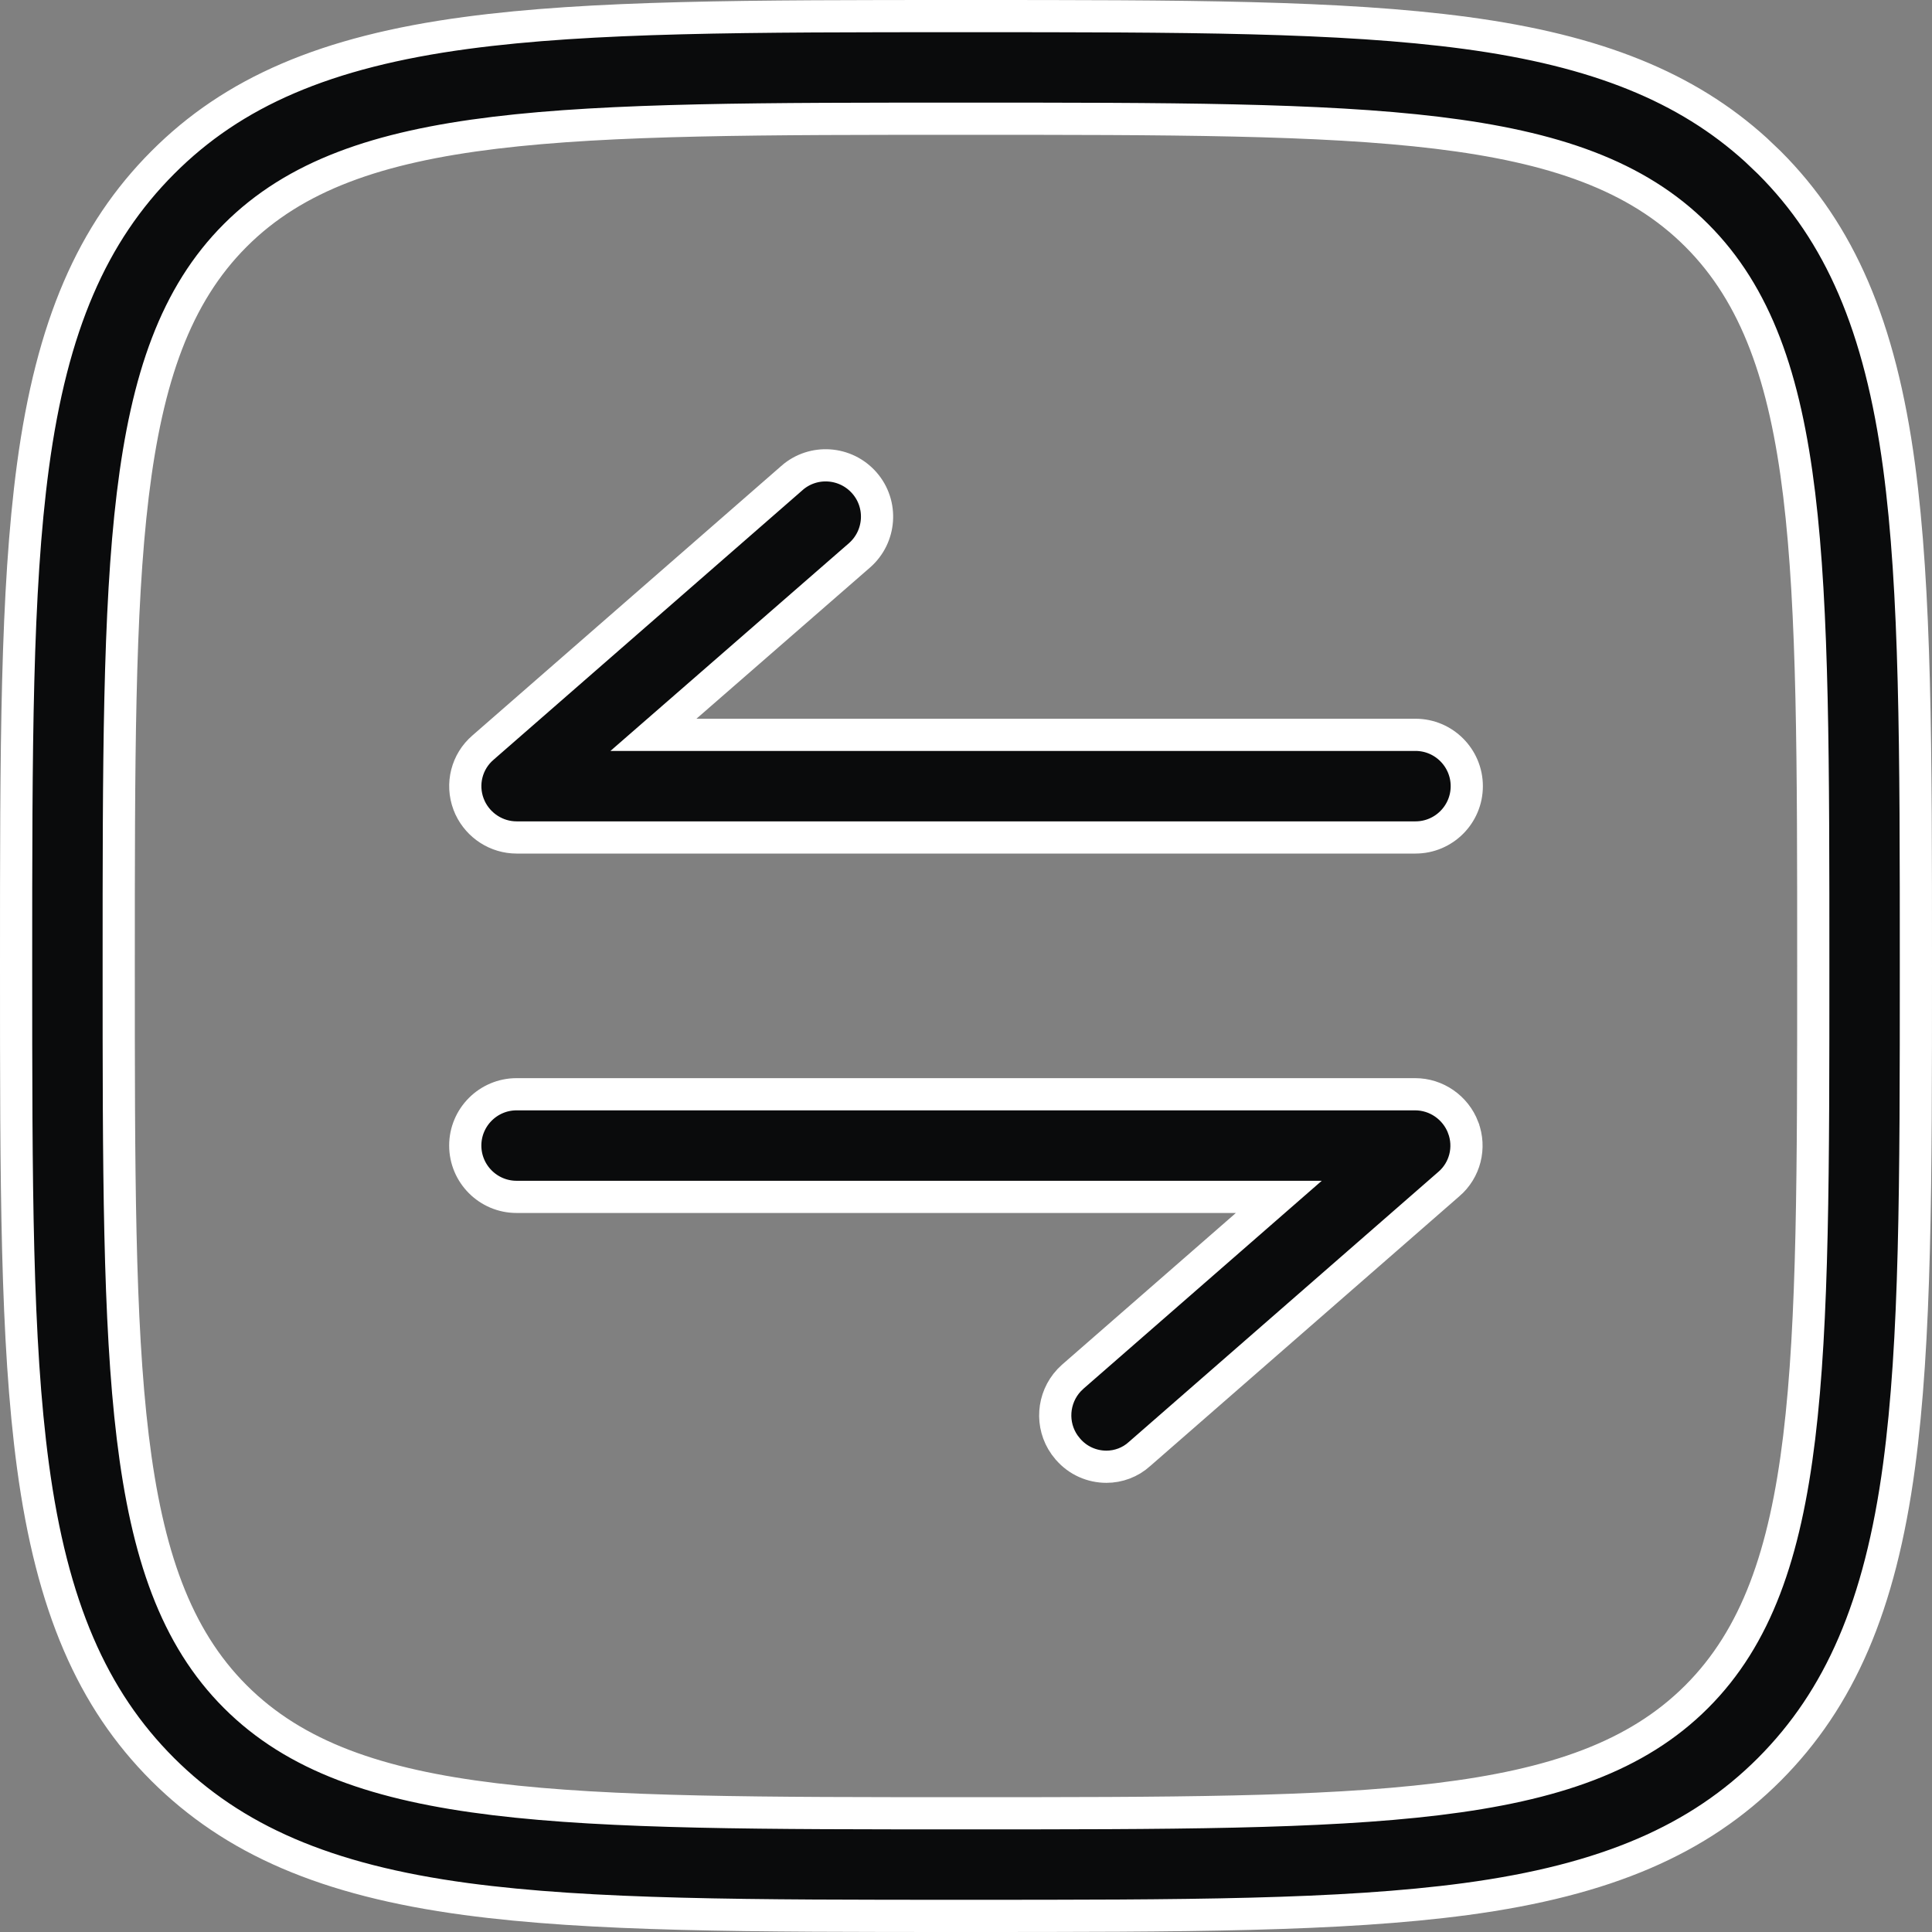
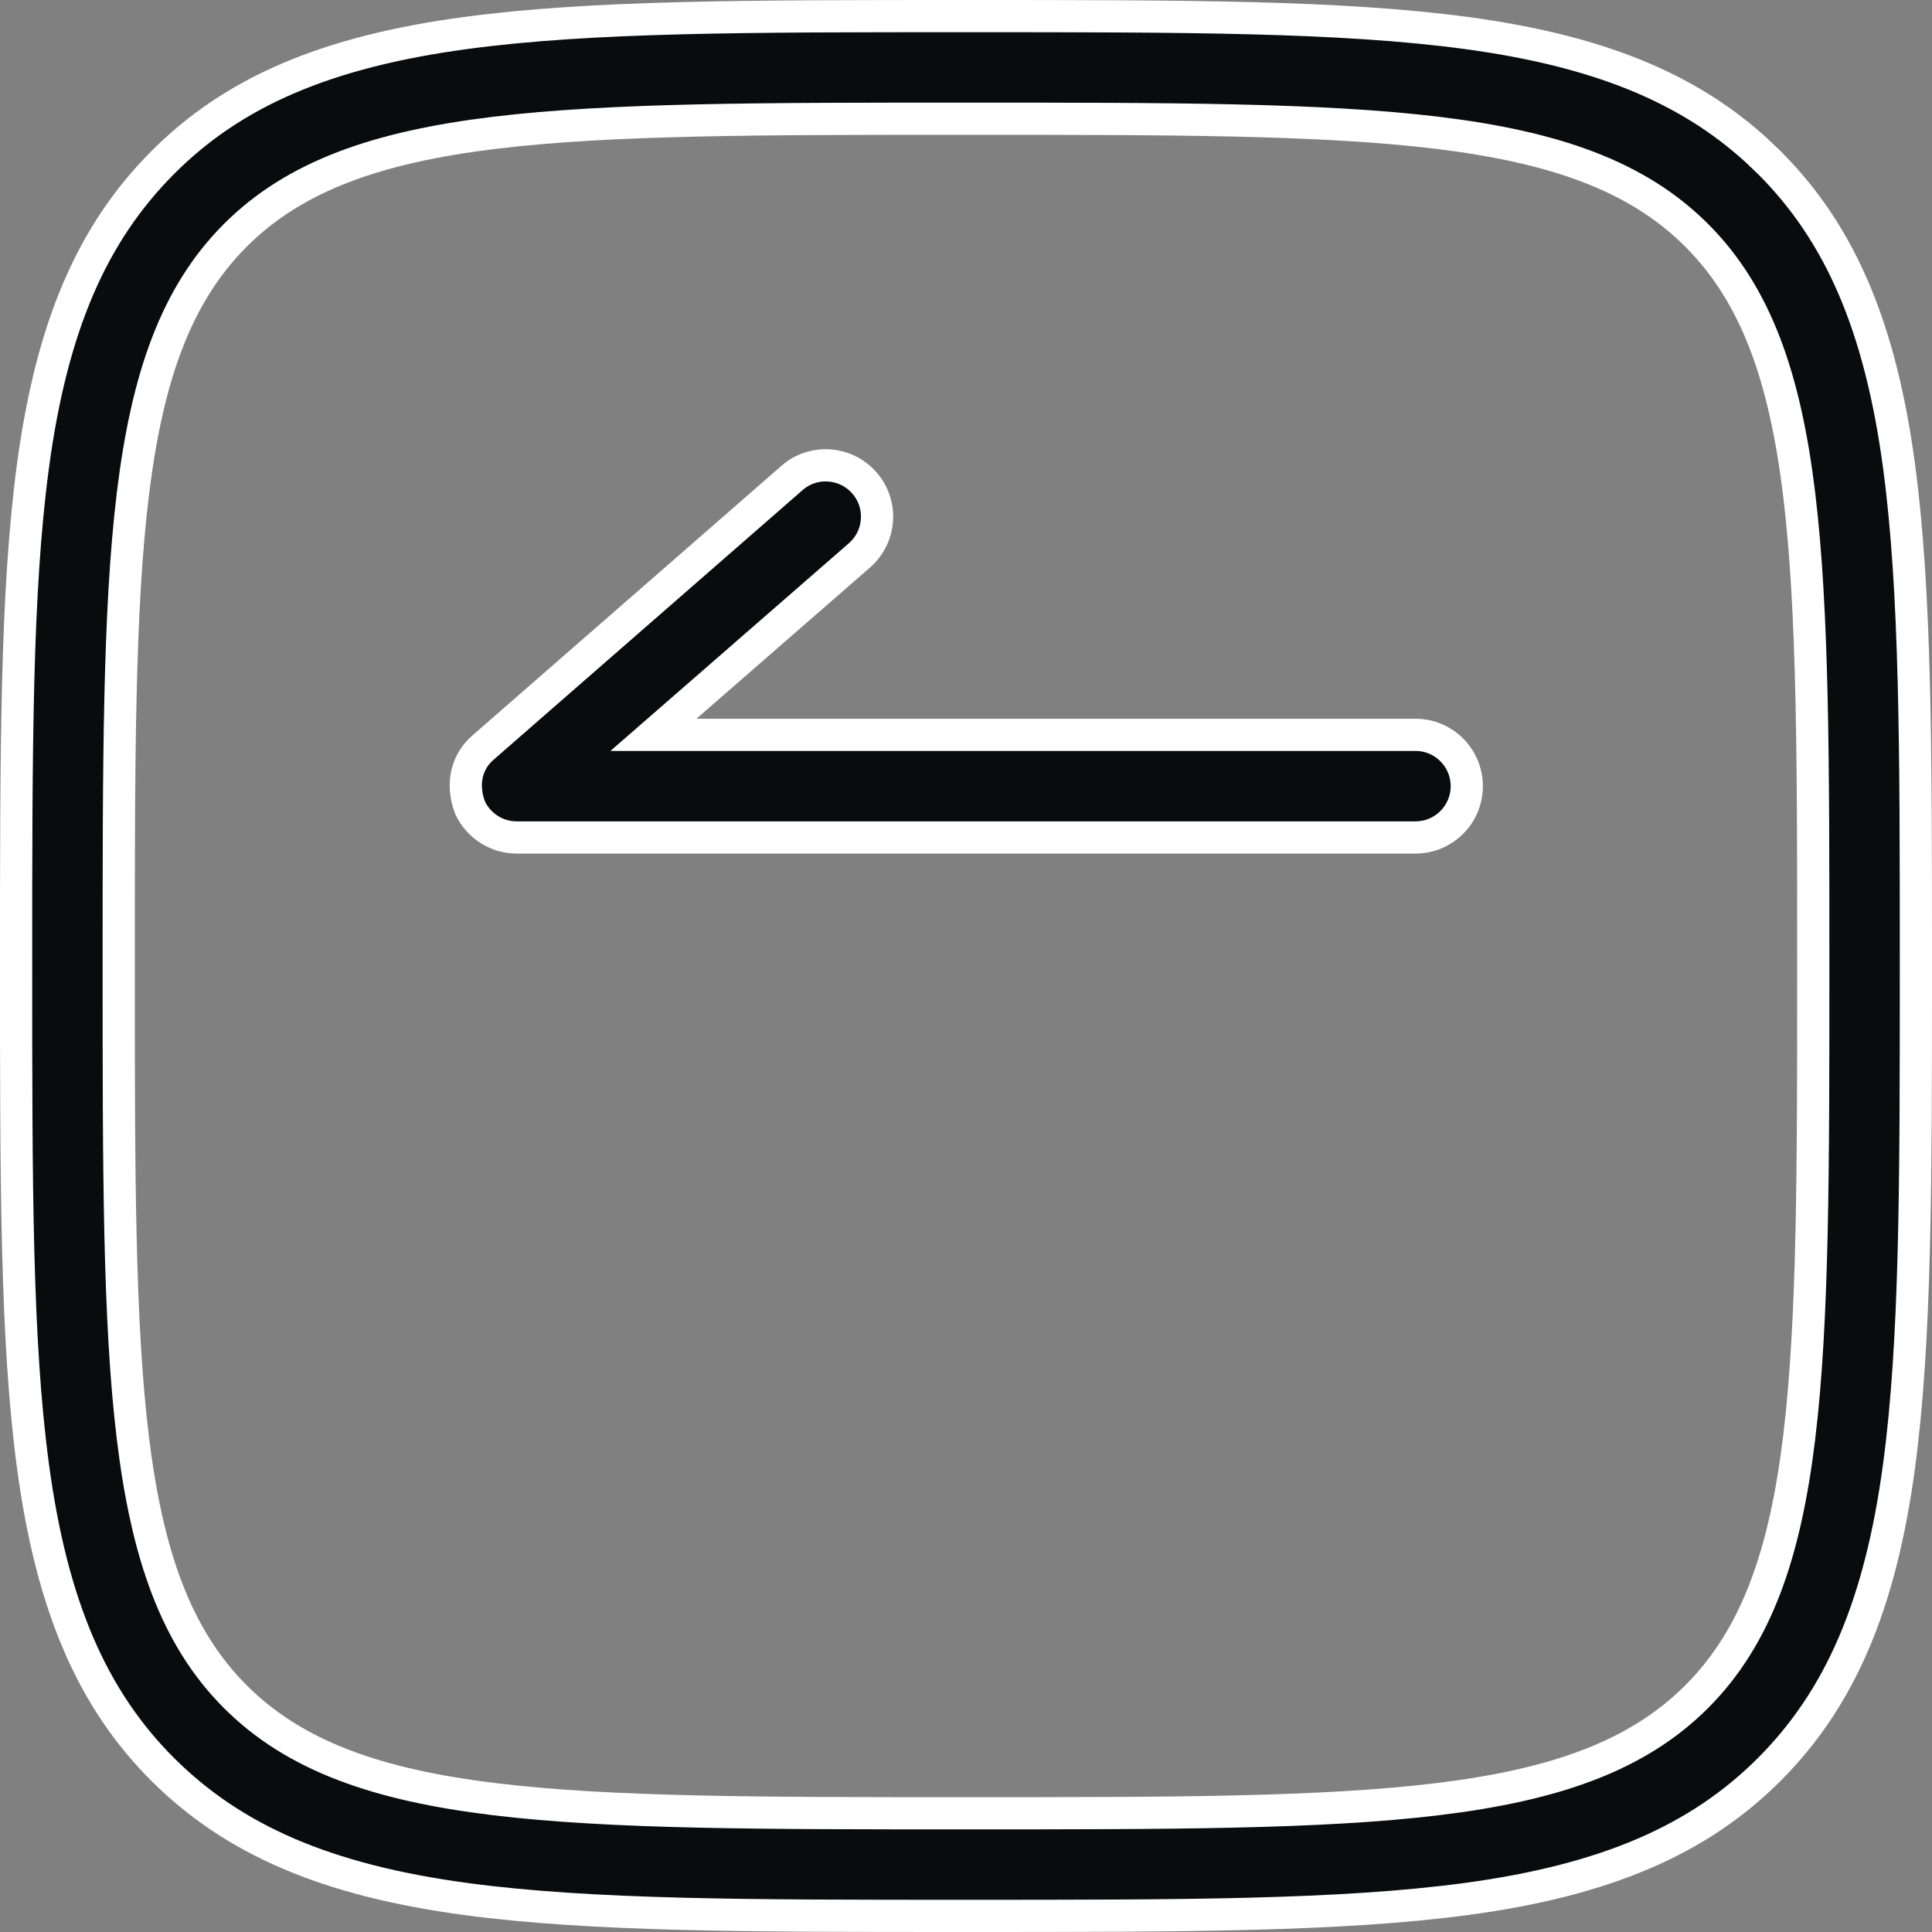
<svg xmlns="http://www.w3.org/2000/svg" fill="none" viewBox="0 0 60 60" height="60" width="60">
  <rect x="0" y="0" width="60" height="60" fill="#808080" stroke="none" />
  <path stroke="white" fill="#0A0B0C" d="M30 0.5C36.779 0.5 41.629 0.501 45.523 1.023C49.611 1.572 52.392 2.712 54.53 4.652L54.95 5.052C57.133 7.235 58.391 10.116 58.977 14.477C59.498 18.371 59.5 23.221 59.5 30C59.5 36.779 59.498 41.629 58.977 45.523C58.391 49.883 57.133 52.757 54.949 54.949C52.766 57.133 49.885 58.391 45.523 58.977C41.629 59.498 36.779 59.5 30 59.5C23.221 59.5 18.371 59.498 14.477 58.977C10.116 58.391 7.242 57.133 5.05 54.948C2.867 52.765 1.609 49.884 1.023 45.523C0.501 41.629 0.5 36.779 0.5 30C0.5 23.221 0.501 18.371 1.023 14.477C1.609 10.116 2.867 7.242 5.052 5.05C7.235 2.859 10.115 1.609 14.477 1.023C18.371 0.501 23.221 0.5 30 0.5ZM30 3.687C23.733 3.687 18.981 3.685 15.363 4.124C11.741 4.564 9.162 5.453 7.308 7.308C5.453 9.162 4.564 11.741 4.124 15.363C3.685 18.981 3.687 23.733 3.687 30C3.687 36.267 3.685 41.019 4.124 44.637C4.564 48.259 5.453 50.838 7.308 52.692C9.162 54.547 11.741 55.437 15.363 55.876C18.981 56.315 23.733 56.313 30 56.313C36.267 56.313 41.019 56.315 44.637 55.876C48.259 55.437 50.838 54.547 52.692 52.692C54.547 50.838 55.437 48.259 55.876 44.637C56.315 41.019 56.313 36.267 56.313 30C56.313 23.733 56.315 18.981 55.876 15.363C55.437 11.741 54.547 9.162 52.692 7.308C50.838 5.453 48.259 4.564 44.637 4.124C41.019 3.685 36.267 3.687 30 3.687Z" />
-   <path stroke="white" fill="#0A0B0C" d="M24.595 14.844C25.256 14.265 26.264 14.334 26.845 14.998C27.423 15.659 27.355 16.666 26.692 17.247L21.3 21.944L20.293 22.821H43.959C44.838 22.821 45.552 23.536 45.552 24.415C45.552 25.294 44.838 26.008 43.959 26.008H16.044C15.425 26.008 14.863 25.645 14.6 25.088L14.552 24.974C14.317 24.349 14.496 23.651 14.997 23.22L14.999 23.218L24.595 14.845V14.844Z" />
-   <path stroke="white" fill="#0A0B0C" d="M16.042 33.983H43.949C44.609 33.983 45.203 34.396 45.44 35.016V35.017C45.676 35.641 45.498 36.34 44.996 36.772L44.993 36.774L35.398 45.147L35.39 45.154C35.101 45.418 34.729 45.551 34.362 45.551C33.915 45.551 33.478 45.366 33.167 45.005L33.164 45.002L33.063 44.874C32.627 44.26 32.685 43.418 33.201 42.865L33.318 42.752L38.71 38.047L39.715 37.17H16.042C15.163 37.17 14.449 36.455 14.449 35.576C14.45 34.697 15.163 33.984 16.042 33.983Z" />
+   <path stroke="white" fill="#0A0B0C" d="M24.595 14.844C25.256 14.265 26.264 14.334 26.845 14.998C27.423 15.659 27.355 16.666 26.692 17.247L21.3 21.944L20.293 22.821H43.959C44.838 22.821 45.552 23.536 45.552 24.415C45.552 25.294 44.838 26.008 43.959 26.008H16.044C15.425 26.008 14.863 25.645 14.6 25.088C14.317 24.349 14.496 23.651 14.997 23.22L14.999 23.218L24.595 14.845V14.844Z" />
</svg>